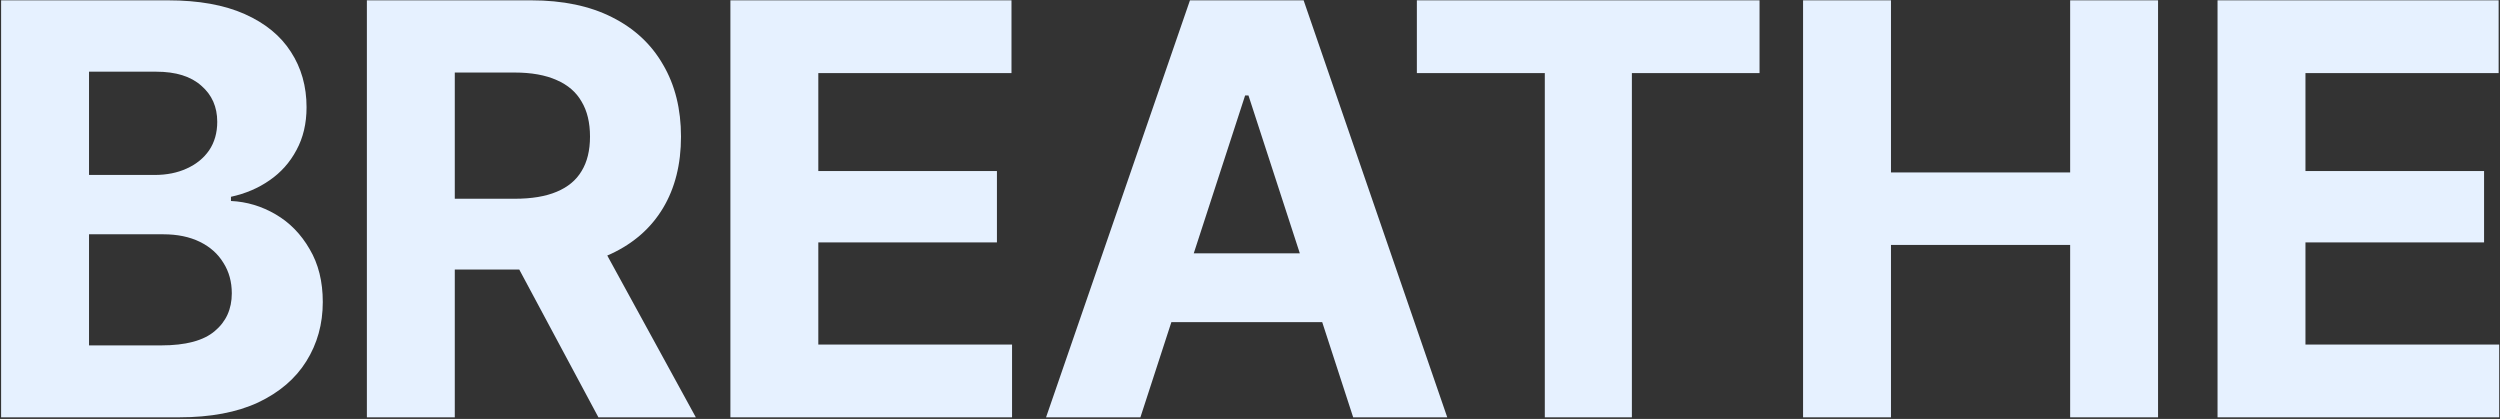
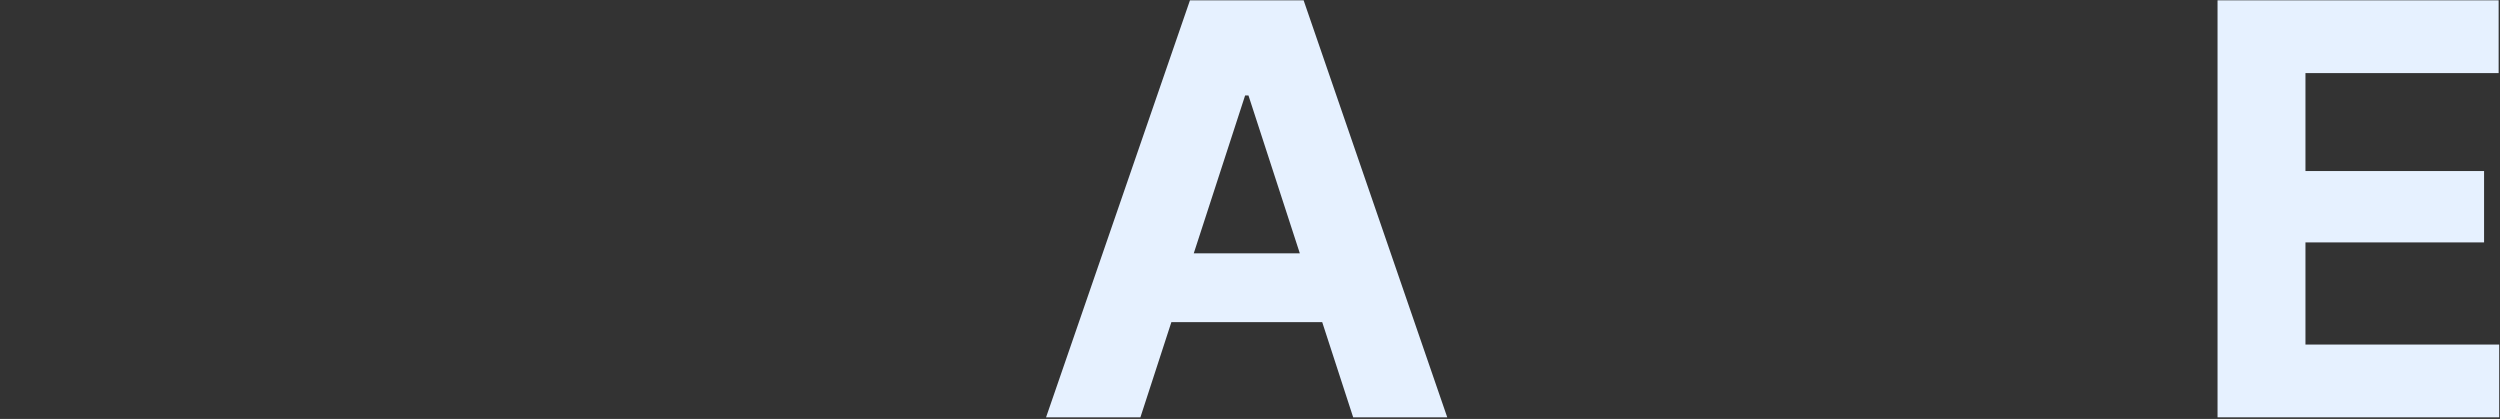
<svg xmlns="http://www.w3.org/2000/svg" width="1301" height="218" viewBox="0 0 1301 218" fill="none">
  <rect x="0" y="0" width="1301" height="218" fill="#333333" stroke="none" />
-   <path d="M0.578 217.172V0.172H87.411C103.34 0.172 116.647 2.551 127.331 7.308C138.015 12.066 146.028 18.619 151.37 26.969C156.809 35.319 159.529 44.931 159.529 55.805C159.529 64.252 157.781 71.68 154.284 78.088C150.885 84.496 146.222 89.739 140.298 93.817C134.47 97.895 127.768 100.759 120.192 102.409V104.594C128.448 104.982 136.218 107.313 143.503 111.585C150.787 115.857 156.664 121.876 161.132 129.644C165.697 137.314 167.979 146.489 167.979 157.169C167.979 168.626 165.114 178.918 159.383 188.044C153.75 197.074 145.397 204.21 134.324 209.453C123.252 214.599 109.556 217.172 93.239 217.172H0.578ZM46.326 179.743H83.914C96.638 179.743 105.914 177.267 111.742 172.316C117.667 167.364 120.629 160.81 120.629 152.654C120.629 146.635 119.172 141.343 116.258 136.78C113.442 132.12 109.362 128.479 104.02 125.857C98.678 123.236 92.316 121.925 84.934 121.925H46.326V179.743ZM46.326 91.05H80.418C86.731 91.05 92.316 89.933 97.172 87.7C102.126 85.467 106.011 82.311 108.828 78.234C111.645 74.059 113.053 69.107 113.053 63.379C113.053 55.611 110.285 49.349 104.749 44.591C99.309 39.737 91.49 37.309 81.292 37.309H46.326V91.05Z" fill="#E6F1FF" />
-   <path d="M190.923 217.172V0.172H276.445C292.859 0.172 306.846 3.085 318.404 8.91C330.06 14.736 338.947 22.988 345.066 33.669C351.282 44.252 354.39 56.728 354.39 71.097C354.39 85.467 351.282 97.846 345.066 108.235C338.85 118.624 329.817 126.585 317.967 132.12C306.215 137.557 291.985 140.275 275.279 140.275H218.022V103.429H267.849C276.687 103.429 283.972 102.215 289.703 99.788C295.53 97.361 299.853 93.768 302.669 89.011C305.583 84.253 307.04 78.282 307.04 71.097C307.04 63.816 305.583 57.747 302.669 52.893C299.853 47.941 295.53 44.203 289.703 41.679C283.875 39.057 276.542 37.746 267.703 37.746H236.671V217.172H190.923ZM311.411 217.172L258.524 118.43H308.06L362.112 217.172H311.411Z" fill="#E6F1FF" />
-   <path d="M380.102 217.172V0.172H526.378V38.038H425.85V89.011H518.802V126.148H425.85V179.306H526.669V217.172H380.102Z" fill="#E6F1FF" />
  <path d="M593.467 217.172H544.368L619.254 0.172H678.405L753.146 217.172H704.193L649.704 49.689H647.956L593.467 217.172ZM590.553 131.828H706.67V167.655H590.553V131.828Z" fill="#E6F1FF" />
-   <path d="M737.335 38.038V0.172H915.663V38.038H849.227V217.172H803.917V38.038H737.335Z" fill="#E6F1FF" />
-   <path d="M938.316 217.172V0.172H984.063V89.739H1077.31V0.172H1123.05V217.172H1077.31V127.459H984.063V217.172H938.316Z" fill="#E6F1FF" />
  <path d="M1154.01 217.172V0.172H1300.29V38.038H1199.76V89.011H1292.71V126.148H1199.76V179.306H1300.58V217.172H1154.01Z" fill="#E6F1FF" />
</svg>